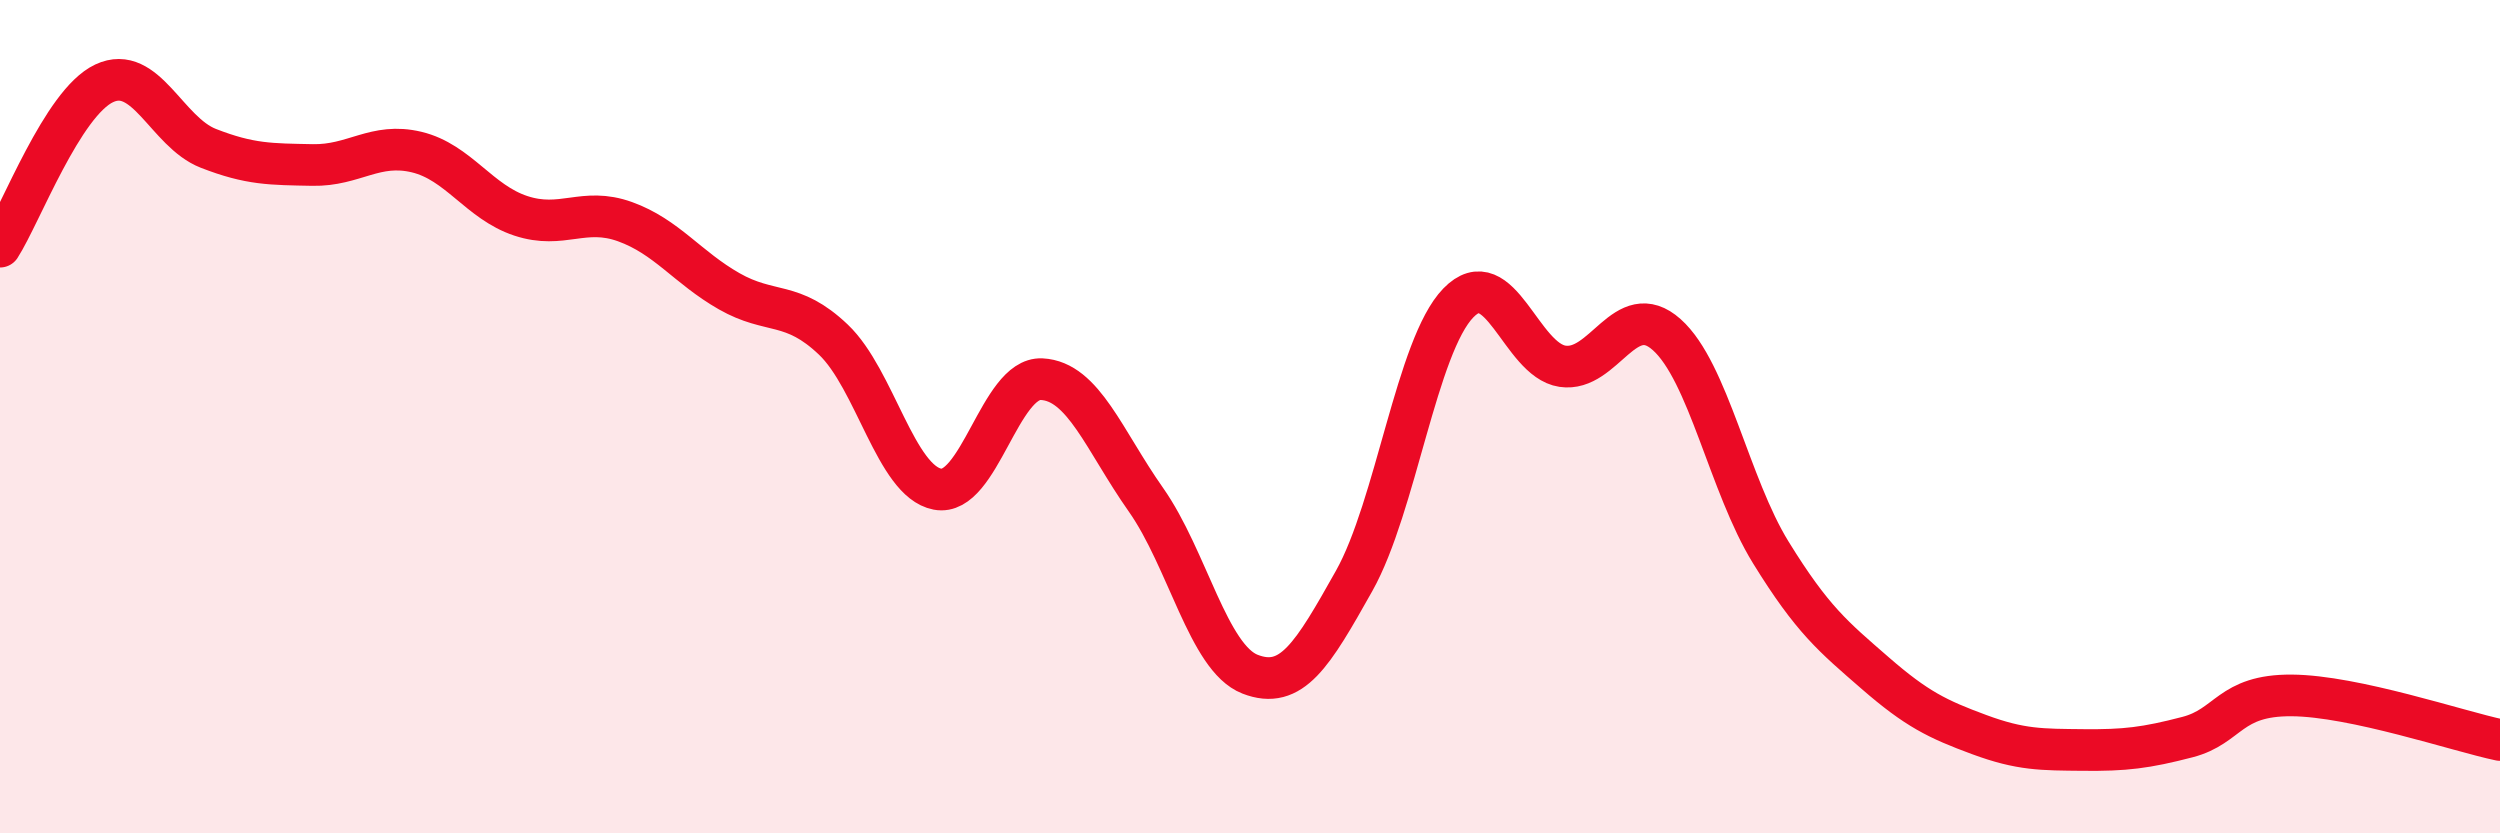
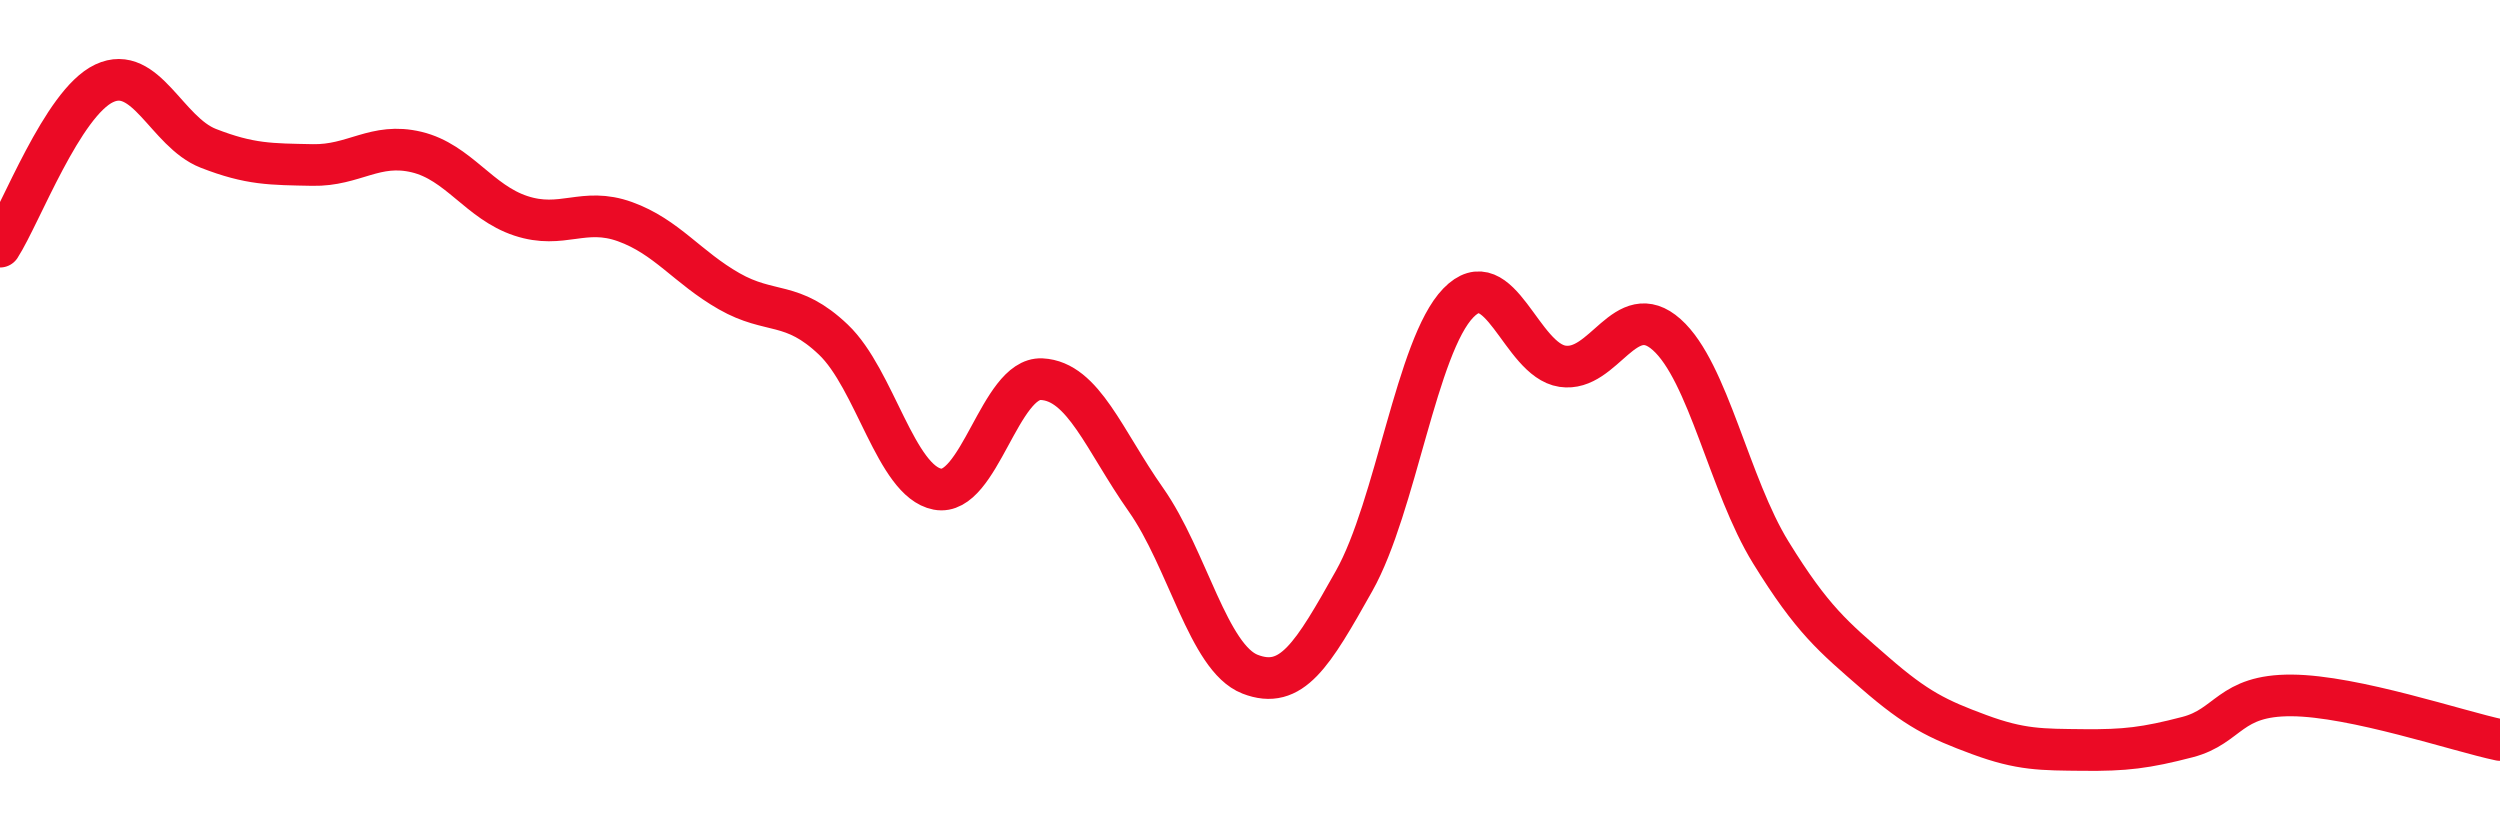
<svg xmlns="http://www.w3.org/2000/svg" width="60" height="20" viewBox="0 0 60 20">
-   <path d="M 0,5.92 C 0.5,5.14 1.5,2.47 2.5,2 C 3.5,1.53 4,3.17 5,3.56 C 6,3.95 6.5,3.94 7.5,3.96 C 8.5,3.98 9,3.41 10,3.65 C 11,3.89 11.5,4.85 12.5,5.18 C 13.5,5.51 14,4.96 15,5.32 C 16,5.68 16.5,6.42 17.5,6.99 C 18.5,7.56 19,7.2 20,8.15 C 21,9.1 21.5,11.55 22.5,11.74 C 23.5,11.93 24,9.05 25,9.1 C 26,9.15 26.5,10.57 27.5,11.99 C 28.5,13.41 29,15.79 30,16.18 C 31,16.57 31.5,15.72 32.5,13.94 C 33.5,12.16 34,8.3 35,7.27 C 36,6.24 36.5,8.64 37.5,8.79 C 38.5,8.94 39,7.14 40,8.03 C 41,8.92 41.5,11.64 42.5,13.26 C 43.5,14.88 44,15.28 45,16.15 C 46,17.02 46.5,17.26 47.5,17.63 C 48.5,18 49,17.99 50,18 C 51,18.01 51.5,17.95 52.5,17.69 C 53.5,17.43 53.5,16.68 55,16.69 C 56.5,16.7 59,17.55 60,17.76L60 20L0 20Z" fill="#EB0A25" opacity="0.1" stroke-linecap="round" stroke-linejoin="round" />
  <path d="M 0,5.92 C 0.5,5.14 1.5,2.47 2.5,2 C 3.5,1.53 4,3.17 5,3.56 C 6,3.95 6.5,3.94 7.5,3.96 C 8.5,3.98 9,3.41 10,3.65 C 11,3.89 11.5,4.85 12.5,5.18 C 13.5,5.51 14,4.96 15,5.32 C 16,5.68 16.5,6.42 17.5,6.99 C 18.5,7.56 19,7.2 20,8.15 C 21,9.1 21.5,11.55 22.5,11.74 C 23.5,11.93 24,9.05 25,9.1 C 26,9.15 26.5,10.57 27.5,11.99 C 28.5,13.41 29,15.79 30,16.18 C 31,16.57 31.5,15.72 32.5,13.94 C 33.5,12.16 34,8.3 35,7.27 C 36,6.24 36.5,8.64 37.5,8.79 C 38.5,8.94 39,7.14 40,8.03 C 41,8.92 41.5,11.64 42.5,13.26 C 43.5,14.88 44,15.28 45,16.15 C 46,17.02 46.5,17.26 47.5,17.63 C 48.5,18 49,17.99 50,18 C 51,18.01 51.5,17.95 52.5,17.69 C 53.5,17.43 53.5,16.68 55,16.69 C 56.5,16.7 59,17.55 60,17.76" stroke="#EB0A25" stroke-width="1" fill="none" stroke-linecap="round" stroke-linejoin="round" />
</svg>